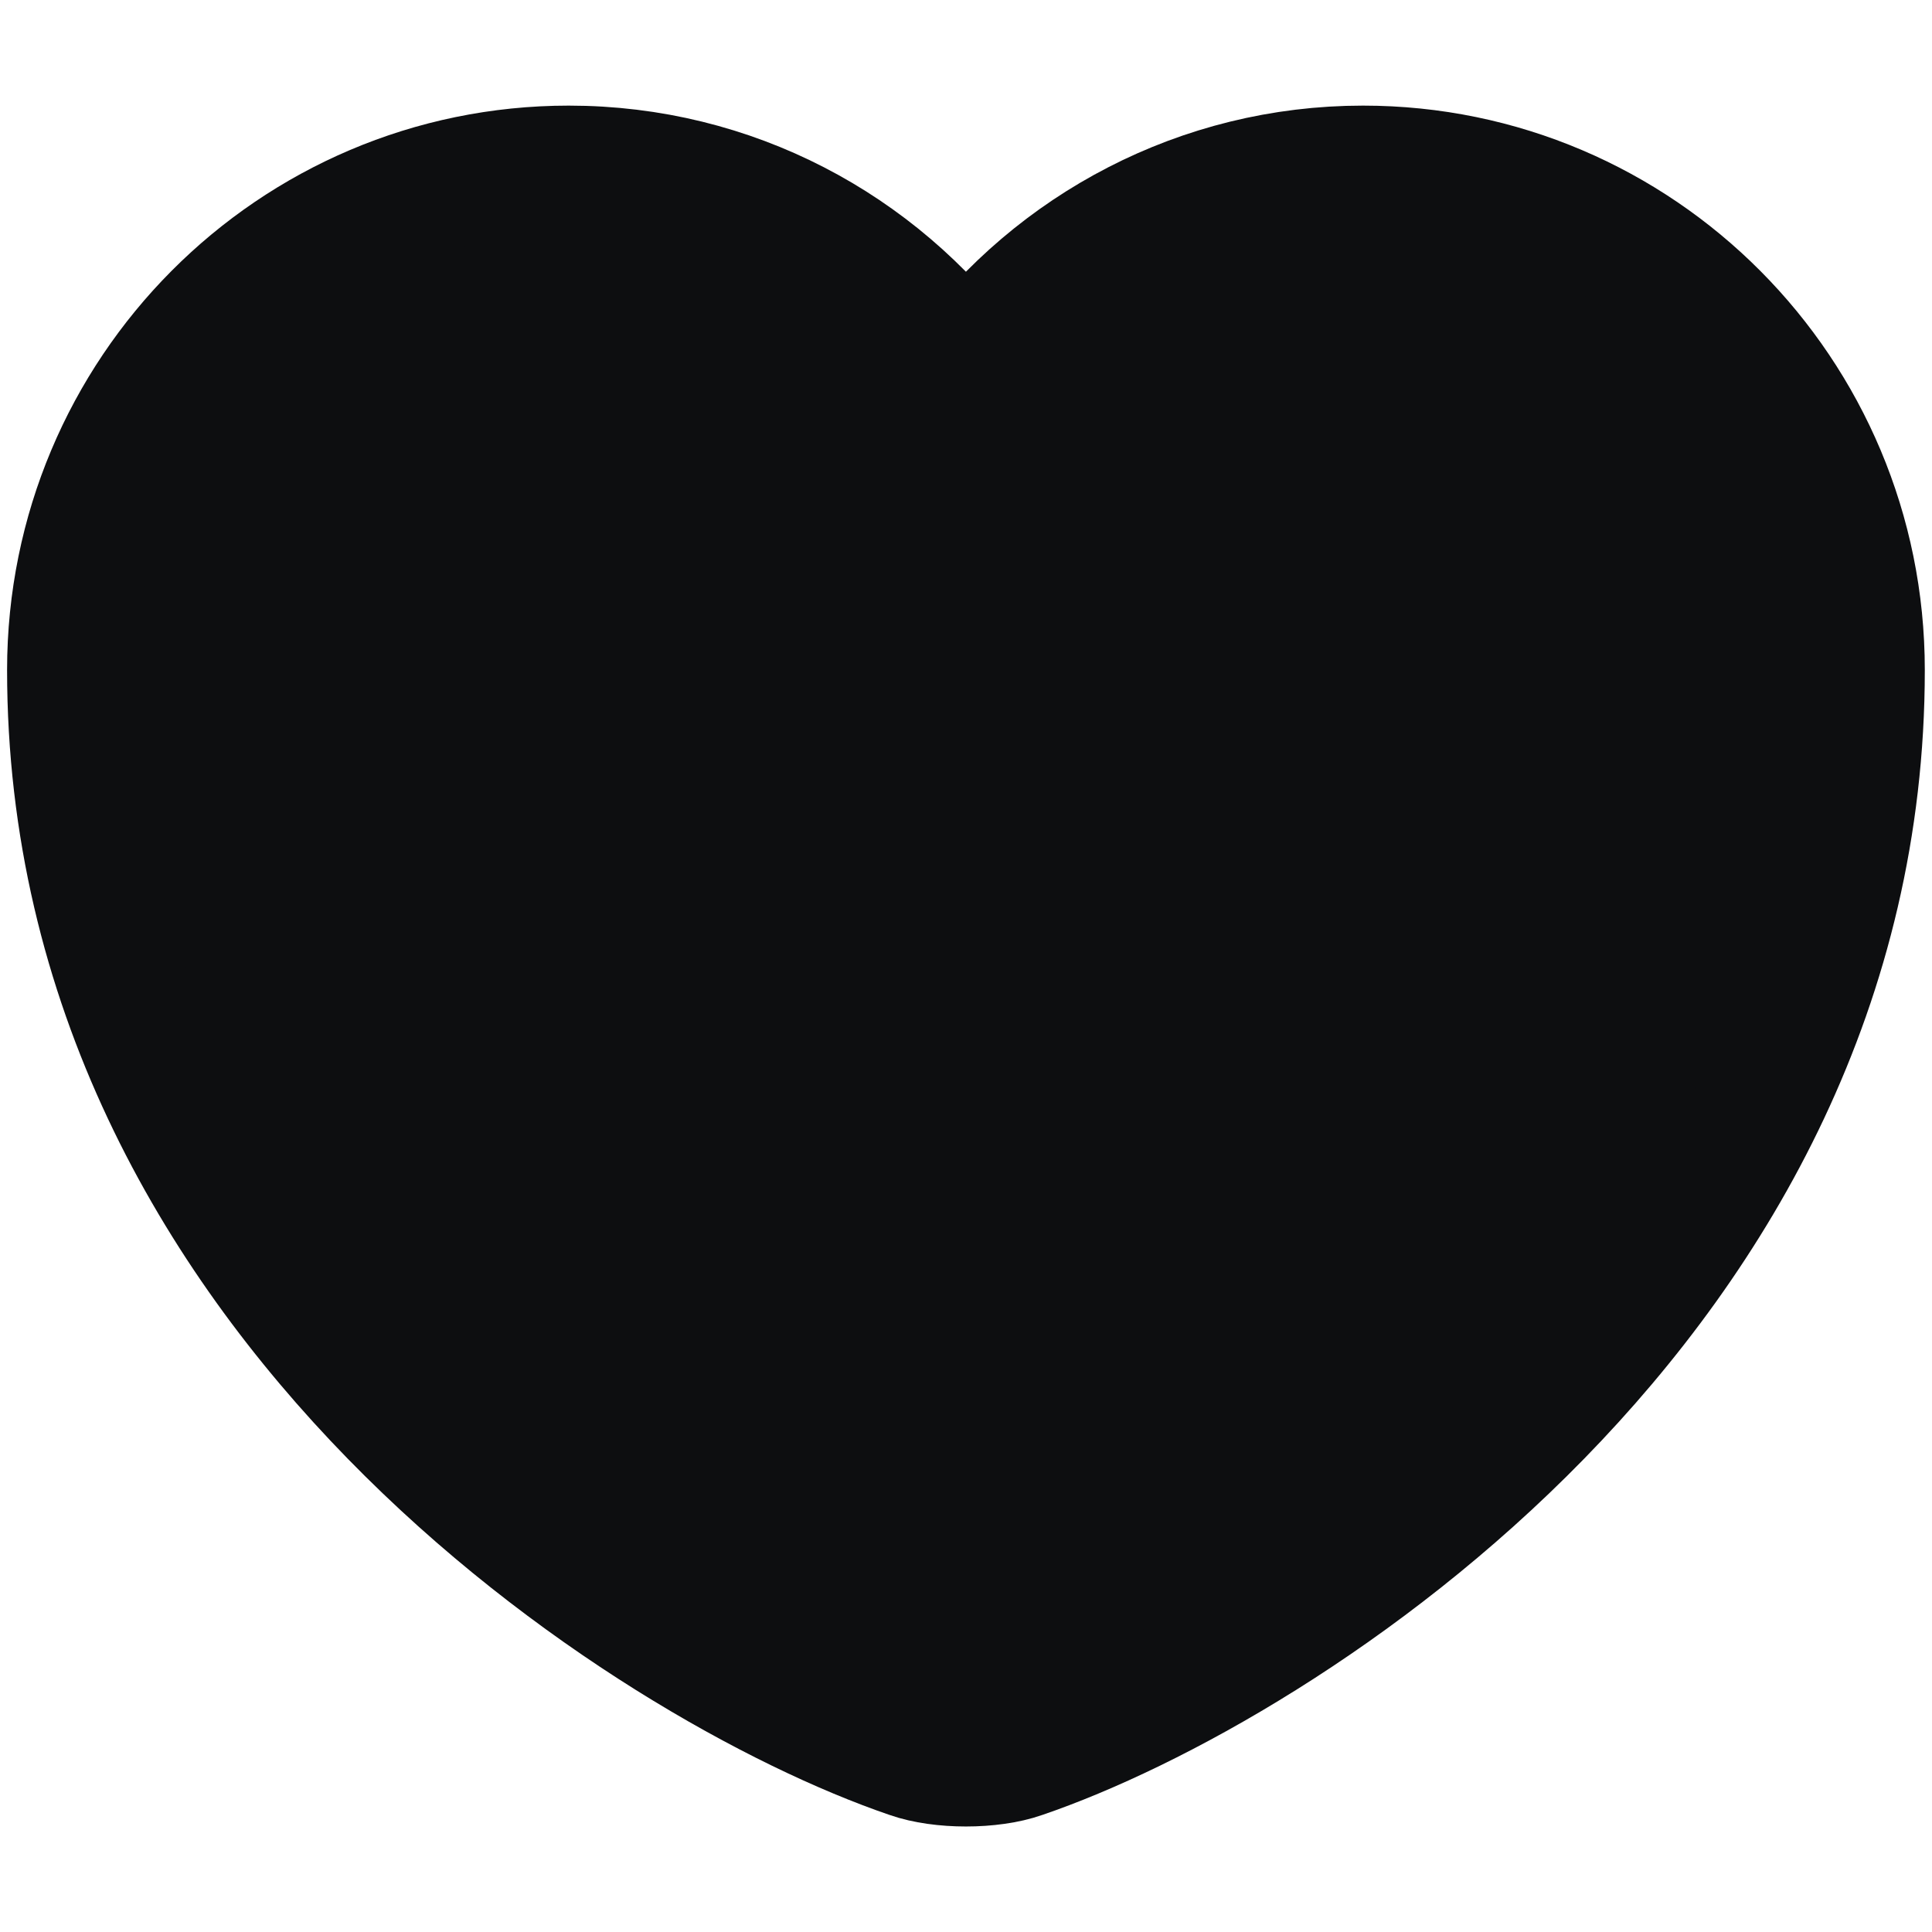
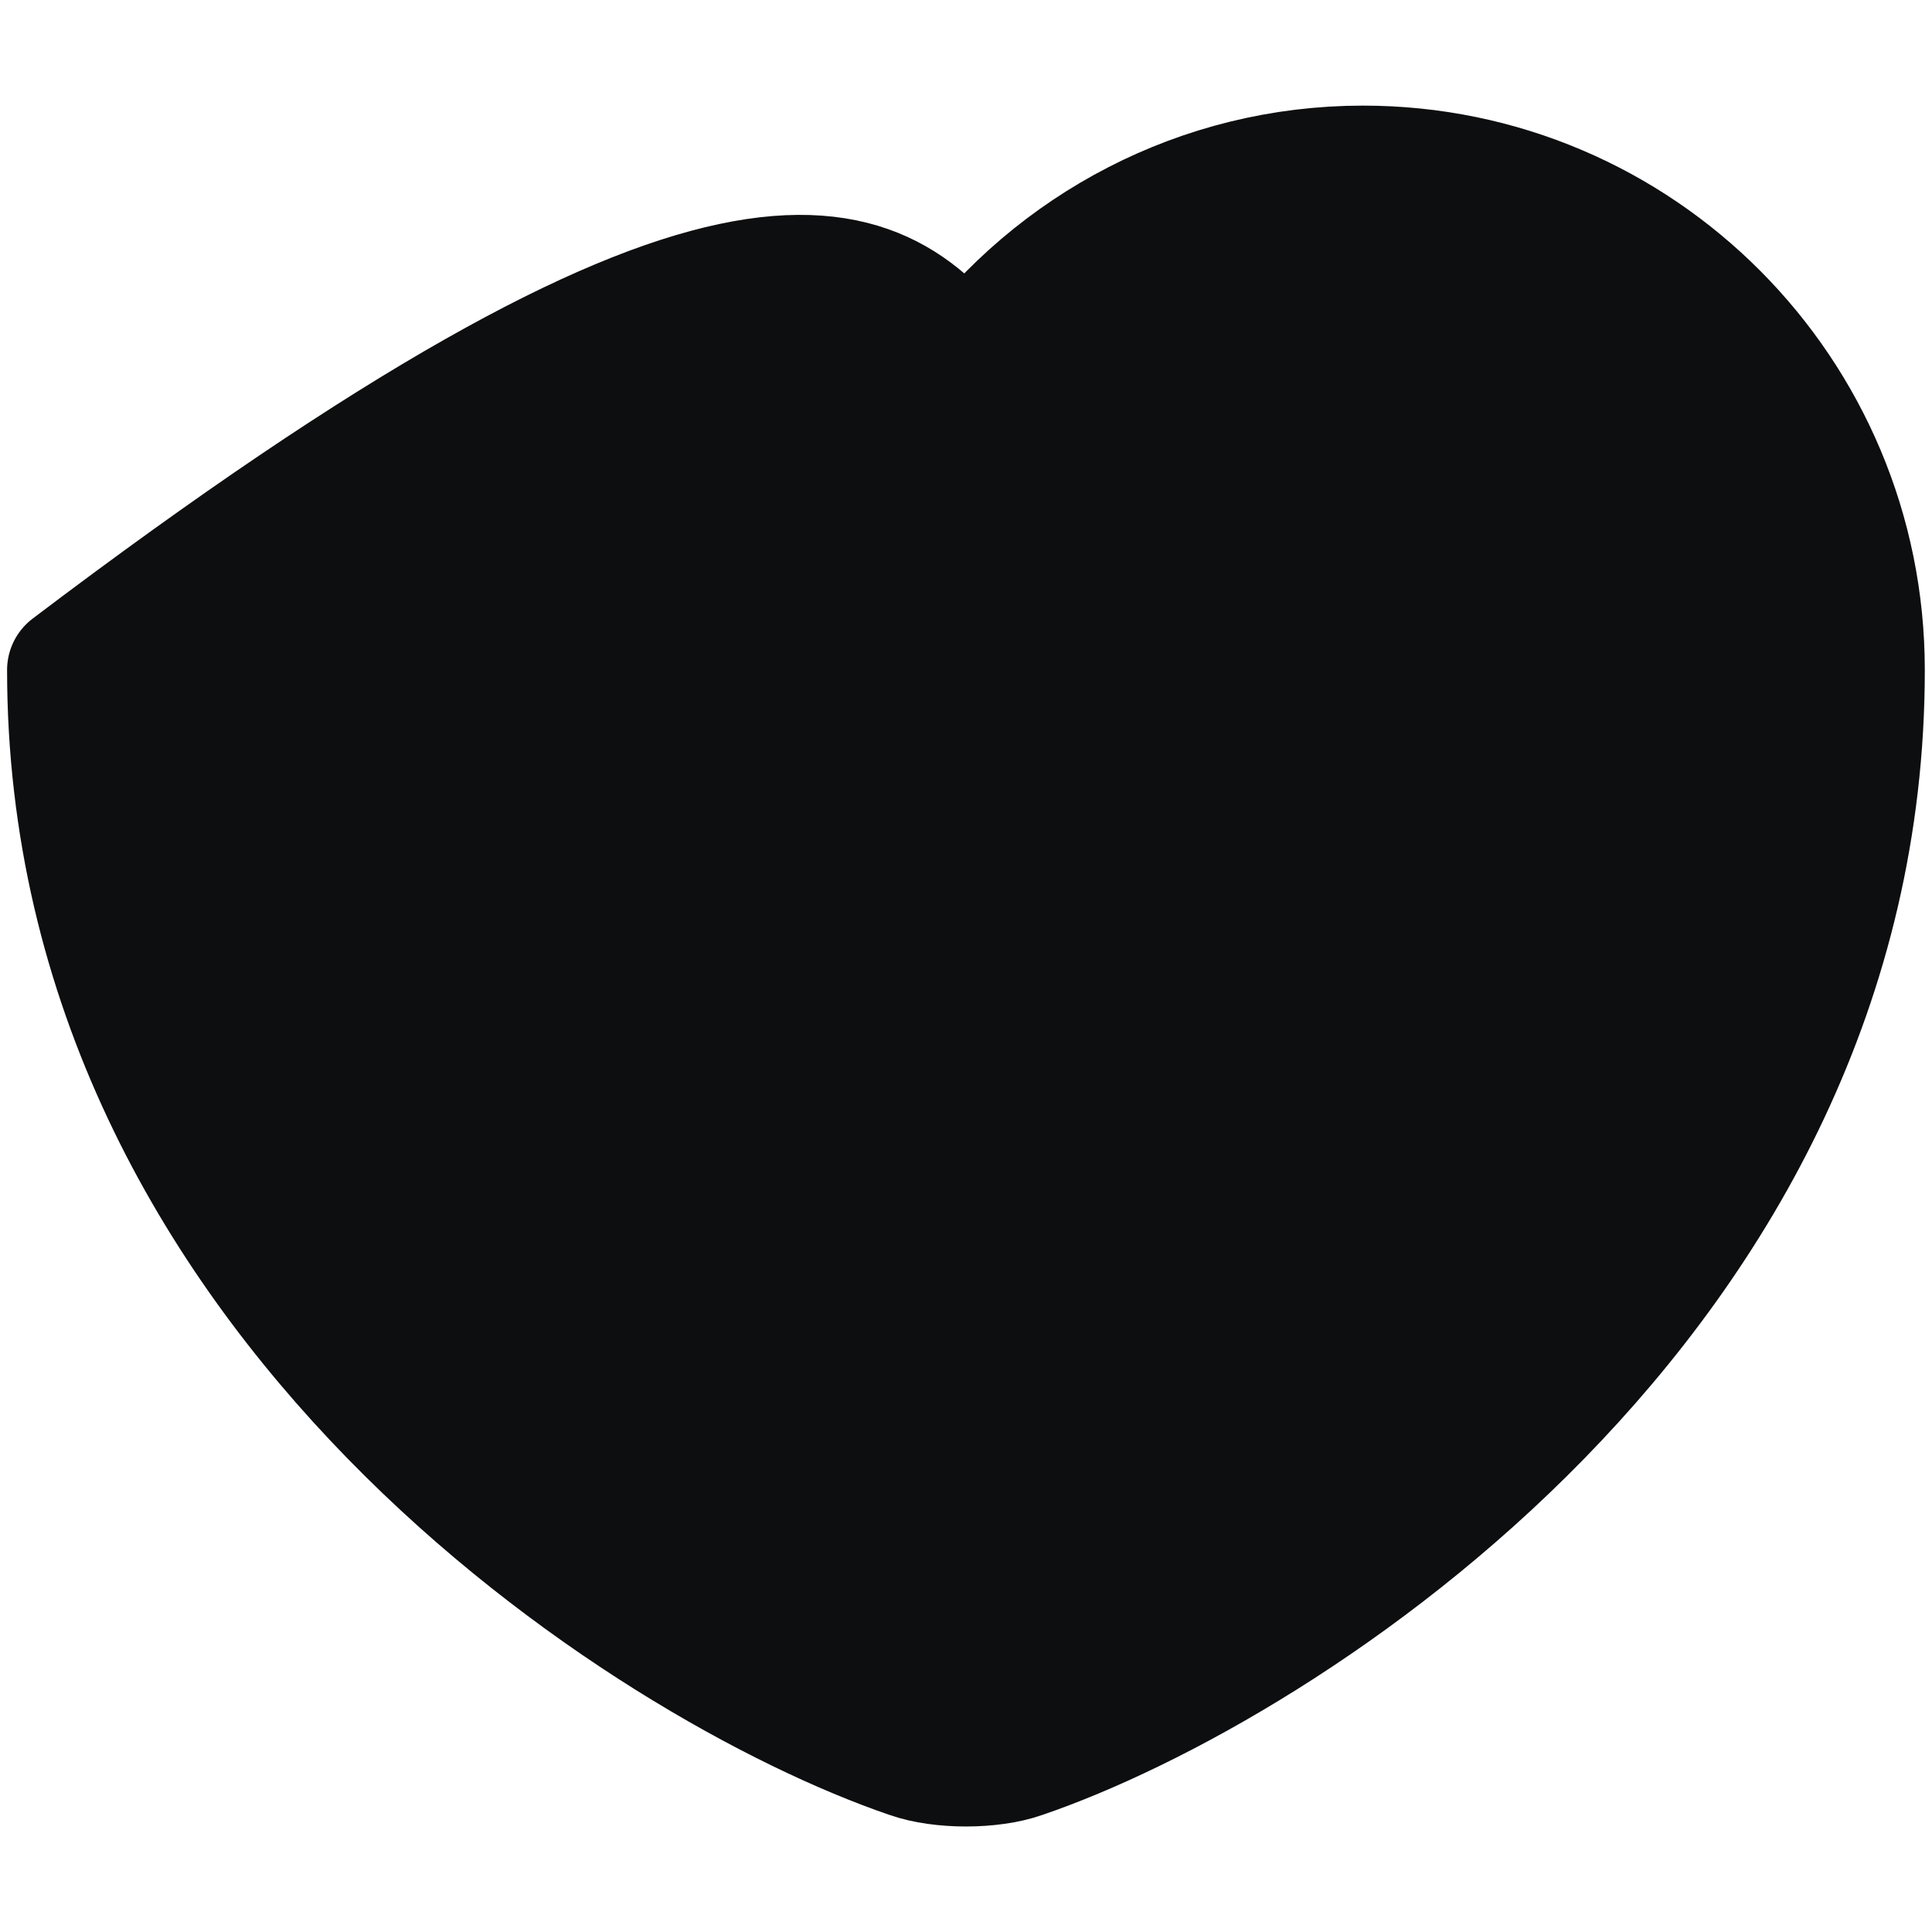
<svg xmlns="http://www.w3.org/2000/svg" width="18" height="18" viewBox="0 0 18 18" fill="none">
-   <path d="M9.516 16.342C9.233 16.442 8.766 16.442 8.483 16.342C6.066 15.517 0.666 12.076 0.666 6.242C0.666 3.667 2.741 1.584 5.299 1.584C6.816 1.584 8.158 2.317 8.999 3.451C9.841 2.317 11.191 1.584 12.699 1.584C15.258 1.584 17.333 3.667 17.333 6.242C17.333 12.076 11.933 15.517 9.516 16.342Z" fill="#0D0E10" stroke="#0D0E10" stroke-width="1.2" stroke-linecap="round" stroke-linejoin="round" />
+   <path d="M9.516 16.342C9.233 16.442 8.766 16.442 8.483 16.342C6.066 15.517 0.666 12.076 0.666 6.242C6.816 1.584 8.158 2.317 8.999 3.451C9.841 2.317 11.191 1.584 12.699 1.584C15.258 1.584 17.333 3.667 17.333 6.242C17.333 12.076 11.933 15.517 9.516 16.342Z" fill="#0D0E10" stroke="#0D0E10" stroke-width="1.2" stroke-linecap="round" stroke-linejoin="round" />
</svg>